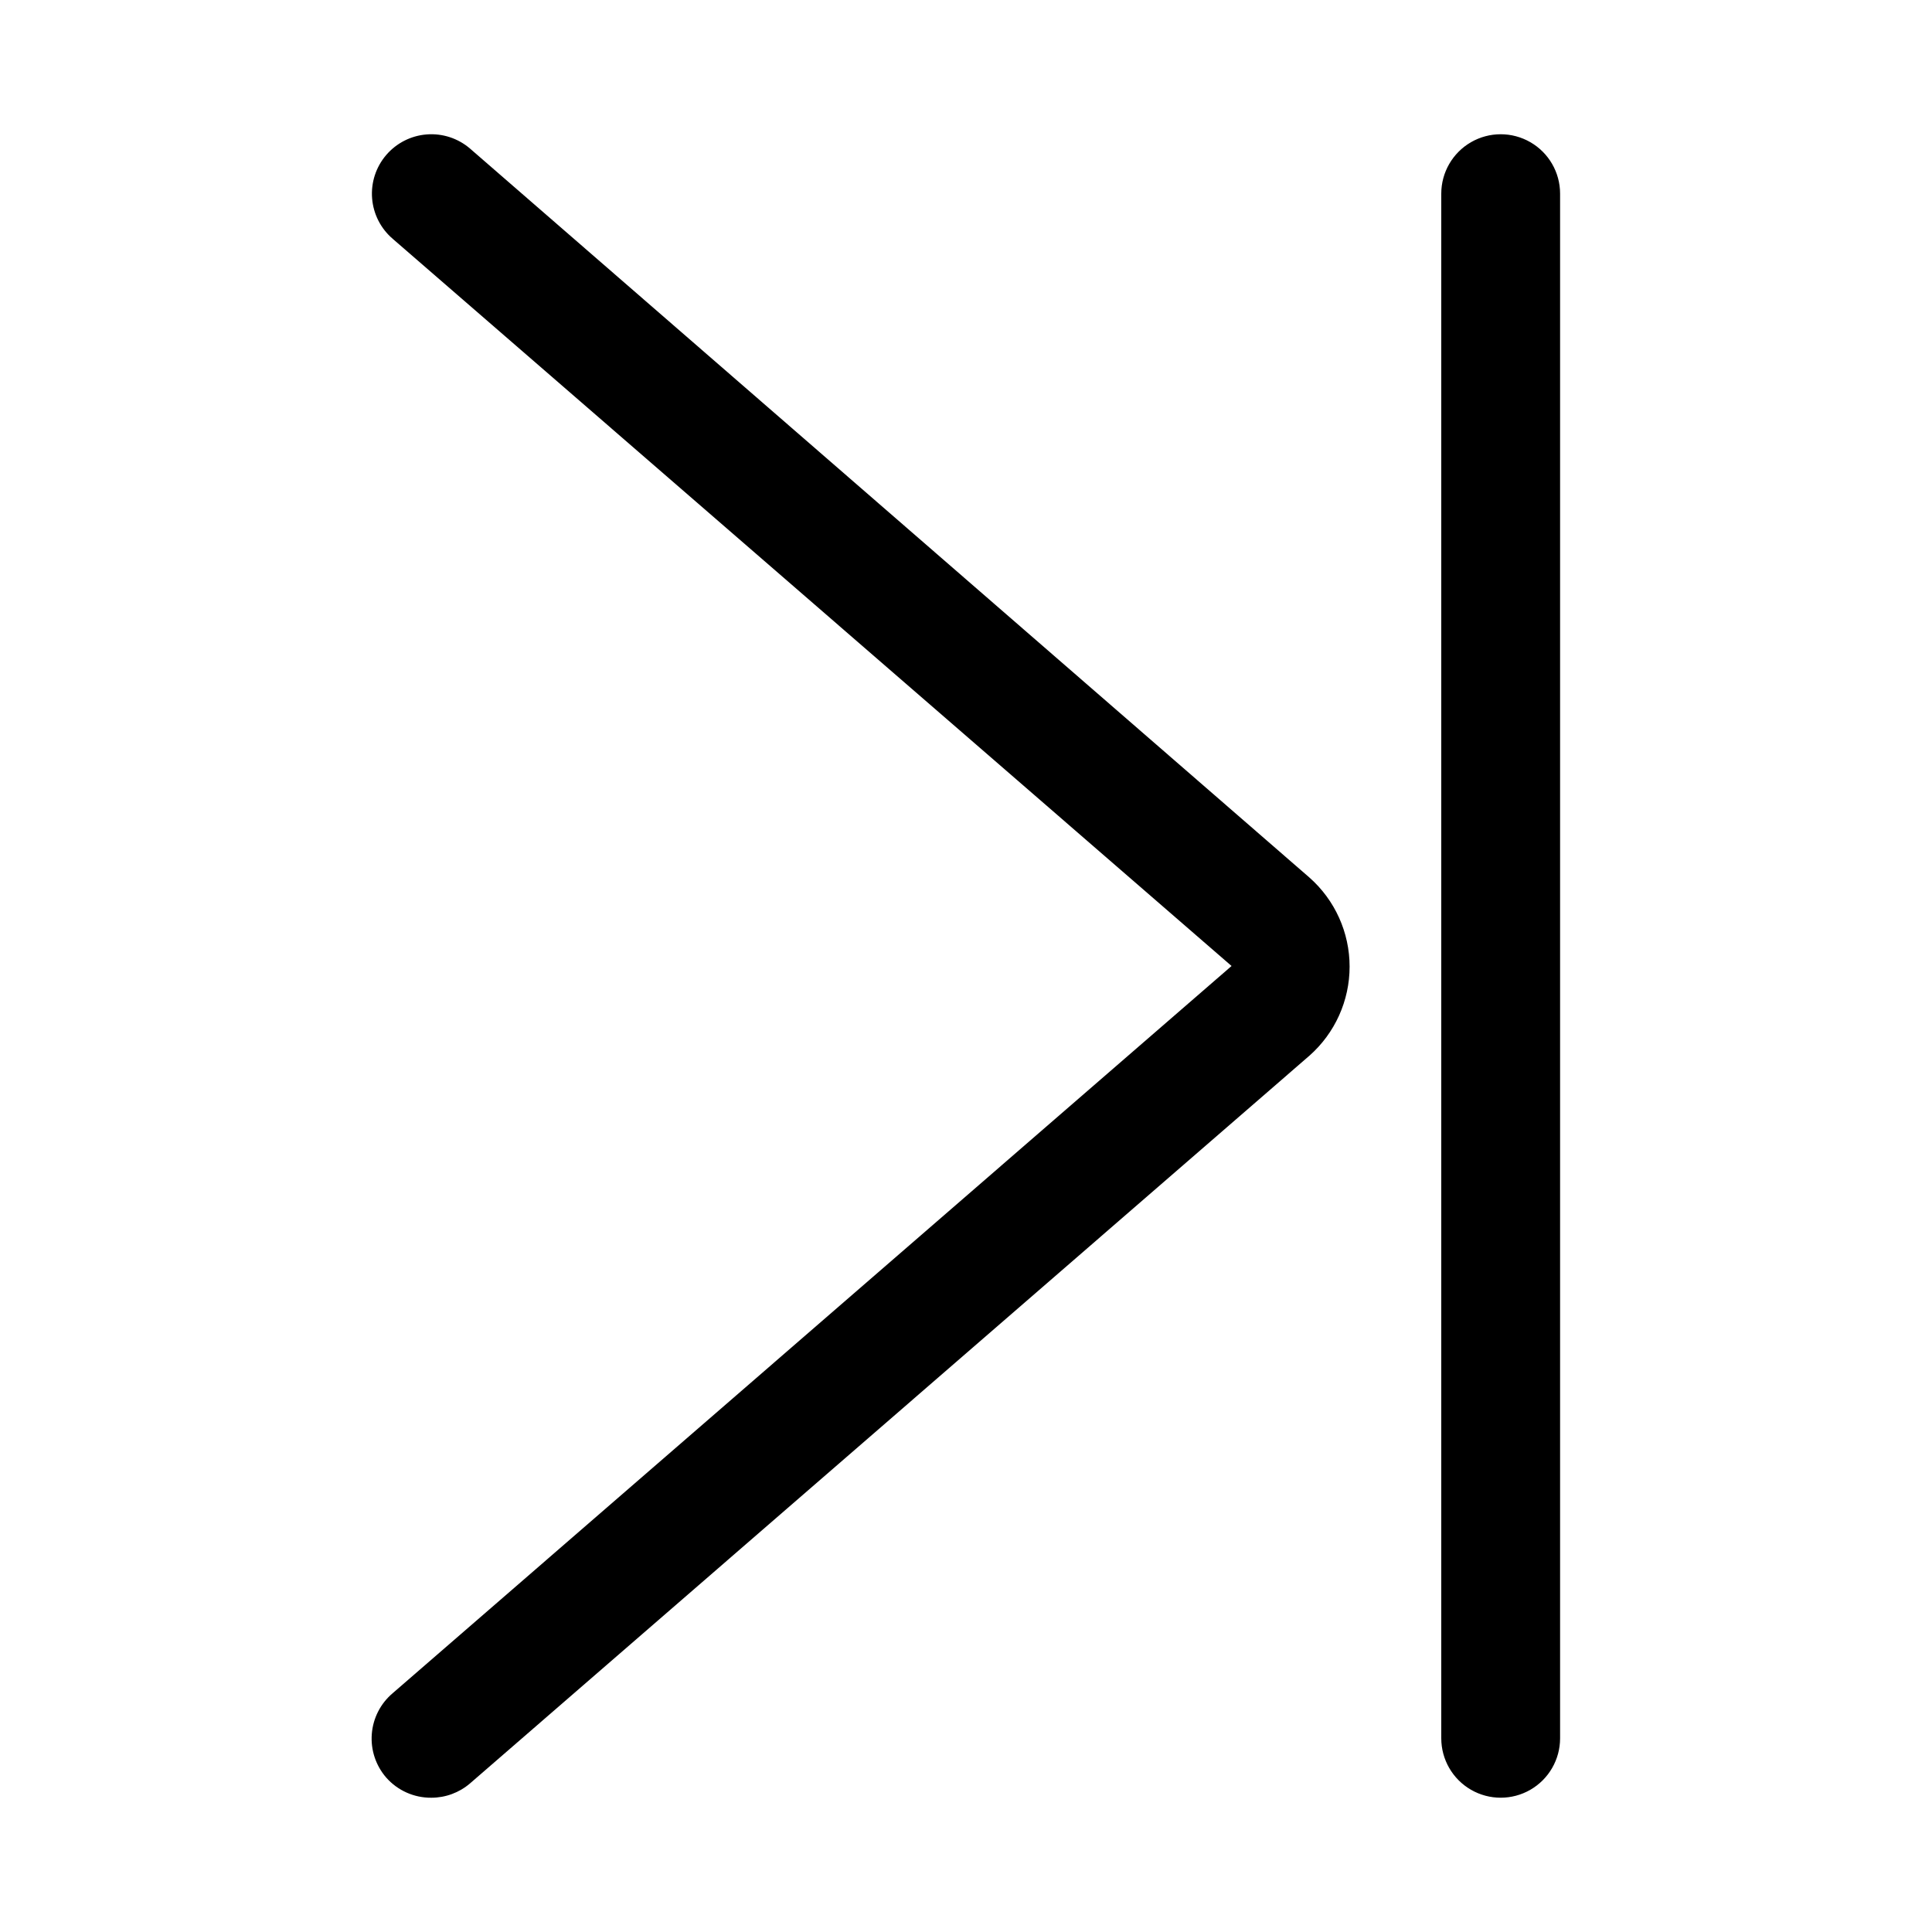
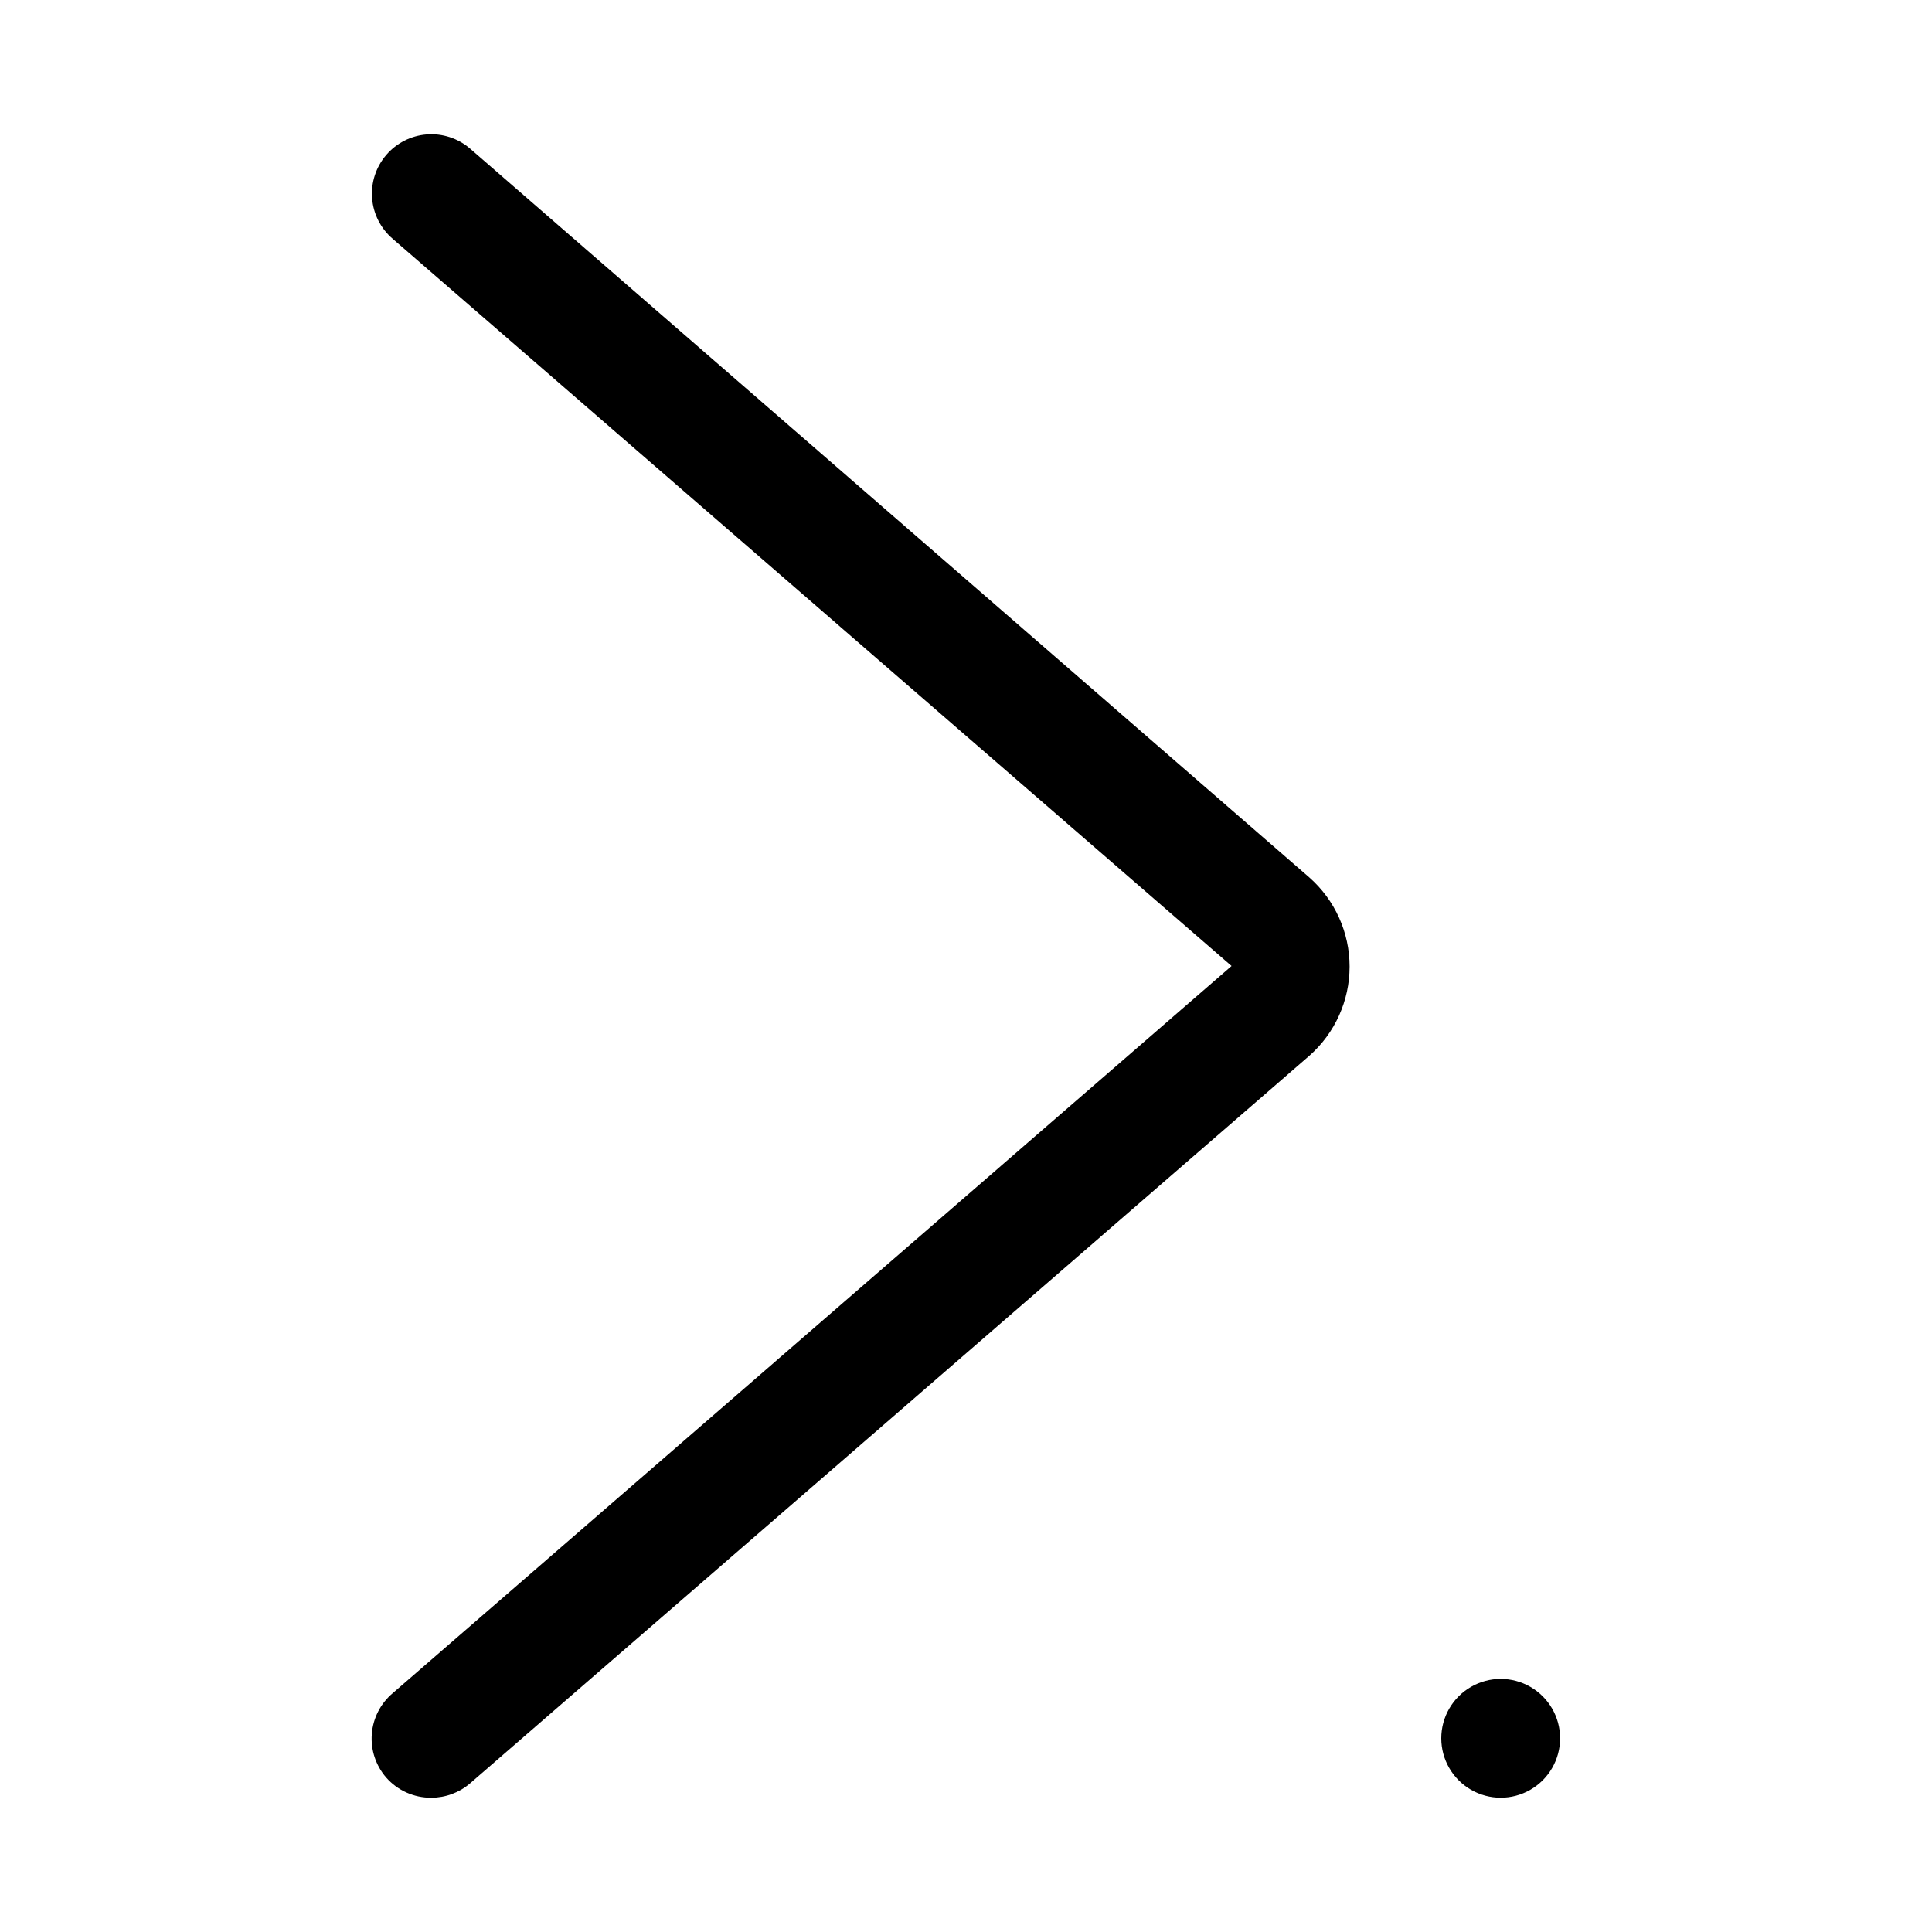
<svg xmlns="http://www.w3.org/2000/svg" fill="#000000" width="800px" height="800px" version="1.1" viewBox="144 144 512 512">
-   <path d="m557.44 195.32v409.35c0 5.625-3 10.82-7.871 13.633s-10.871 2.812-15.742 0c-4.871-2.812-7.875-8.008-7.875-13.633v-409.35c0-5.625 3.004-10.82 7.875-13.633 4.871-2.812 10.871-2.812 15.742 0s7.871 8.008 7.871 13.633zm-288.9-11.965c-3.172-2.715-7.293-4.055-11.457-3.731-4.164 0.324-8.027 2.289-10.742 5.465-2.715 3.172-4.055 7.293-3.731 11.457 0.324 4.164 2.289 8.027 5.465 10.742l222.3 192.71-222.3 192.71c-3.223 2.715-5.219 6.613-5.543 10.816-0.328 4.199 1.047 8.355 3.809 11.539 3.019 3.438 7.391 5.391 11.965 5.352 3.754 0 7.383-1.34 10.234-3.777l222.46-192.86c6.777-5.981 10.66-14.582 10.66-23.617 0-9.039-3.883-17.641-10.66-23.617z" />
+   <path d="m557.44 195.32v409.35c0 5.625-3 10.82-7.871 13.633s-10.871 2.812-15.742 0c-4.871-2.812-7.875-8.008-7.875-13.633c0-5.625 3.004-10.82 7.875-13.633 4.871-2.812 10.871-2.812 15.742 0s7.871 8.008 7.871 13.633zm-288.9-11.965c-3.172-2.715-7.293-4.055-11.457-3.731-4.164 0.324-8.027 2.289-10.742 5.465-2.715 3.172-4.055 7.293-3.731 11.457 0.324 4.164 2.289 8.027 5.465 10.742l222.3 192.71-222.3 192.71c-3.223 2.715-5.219 6.613-5.543 10.816-0.328 4.199 1.047 8.355 3.809 11.539 3.019 3.438 7.391 5.391 11.965 5.352 3.754 0 7.383-1.34 10.234-3.777l222.46-192.86c6.777-5.981 10.66-14.582 10.66-23.617 0-9.039-3.883-17.641-10.66-23.617z" />
</svg>